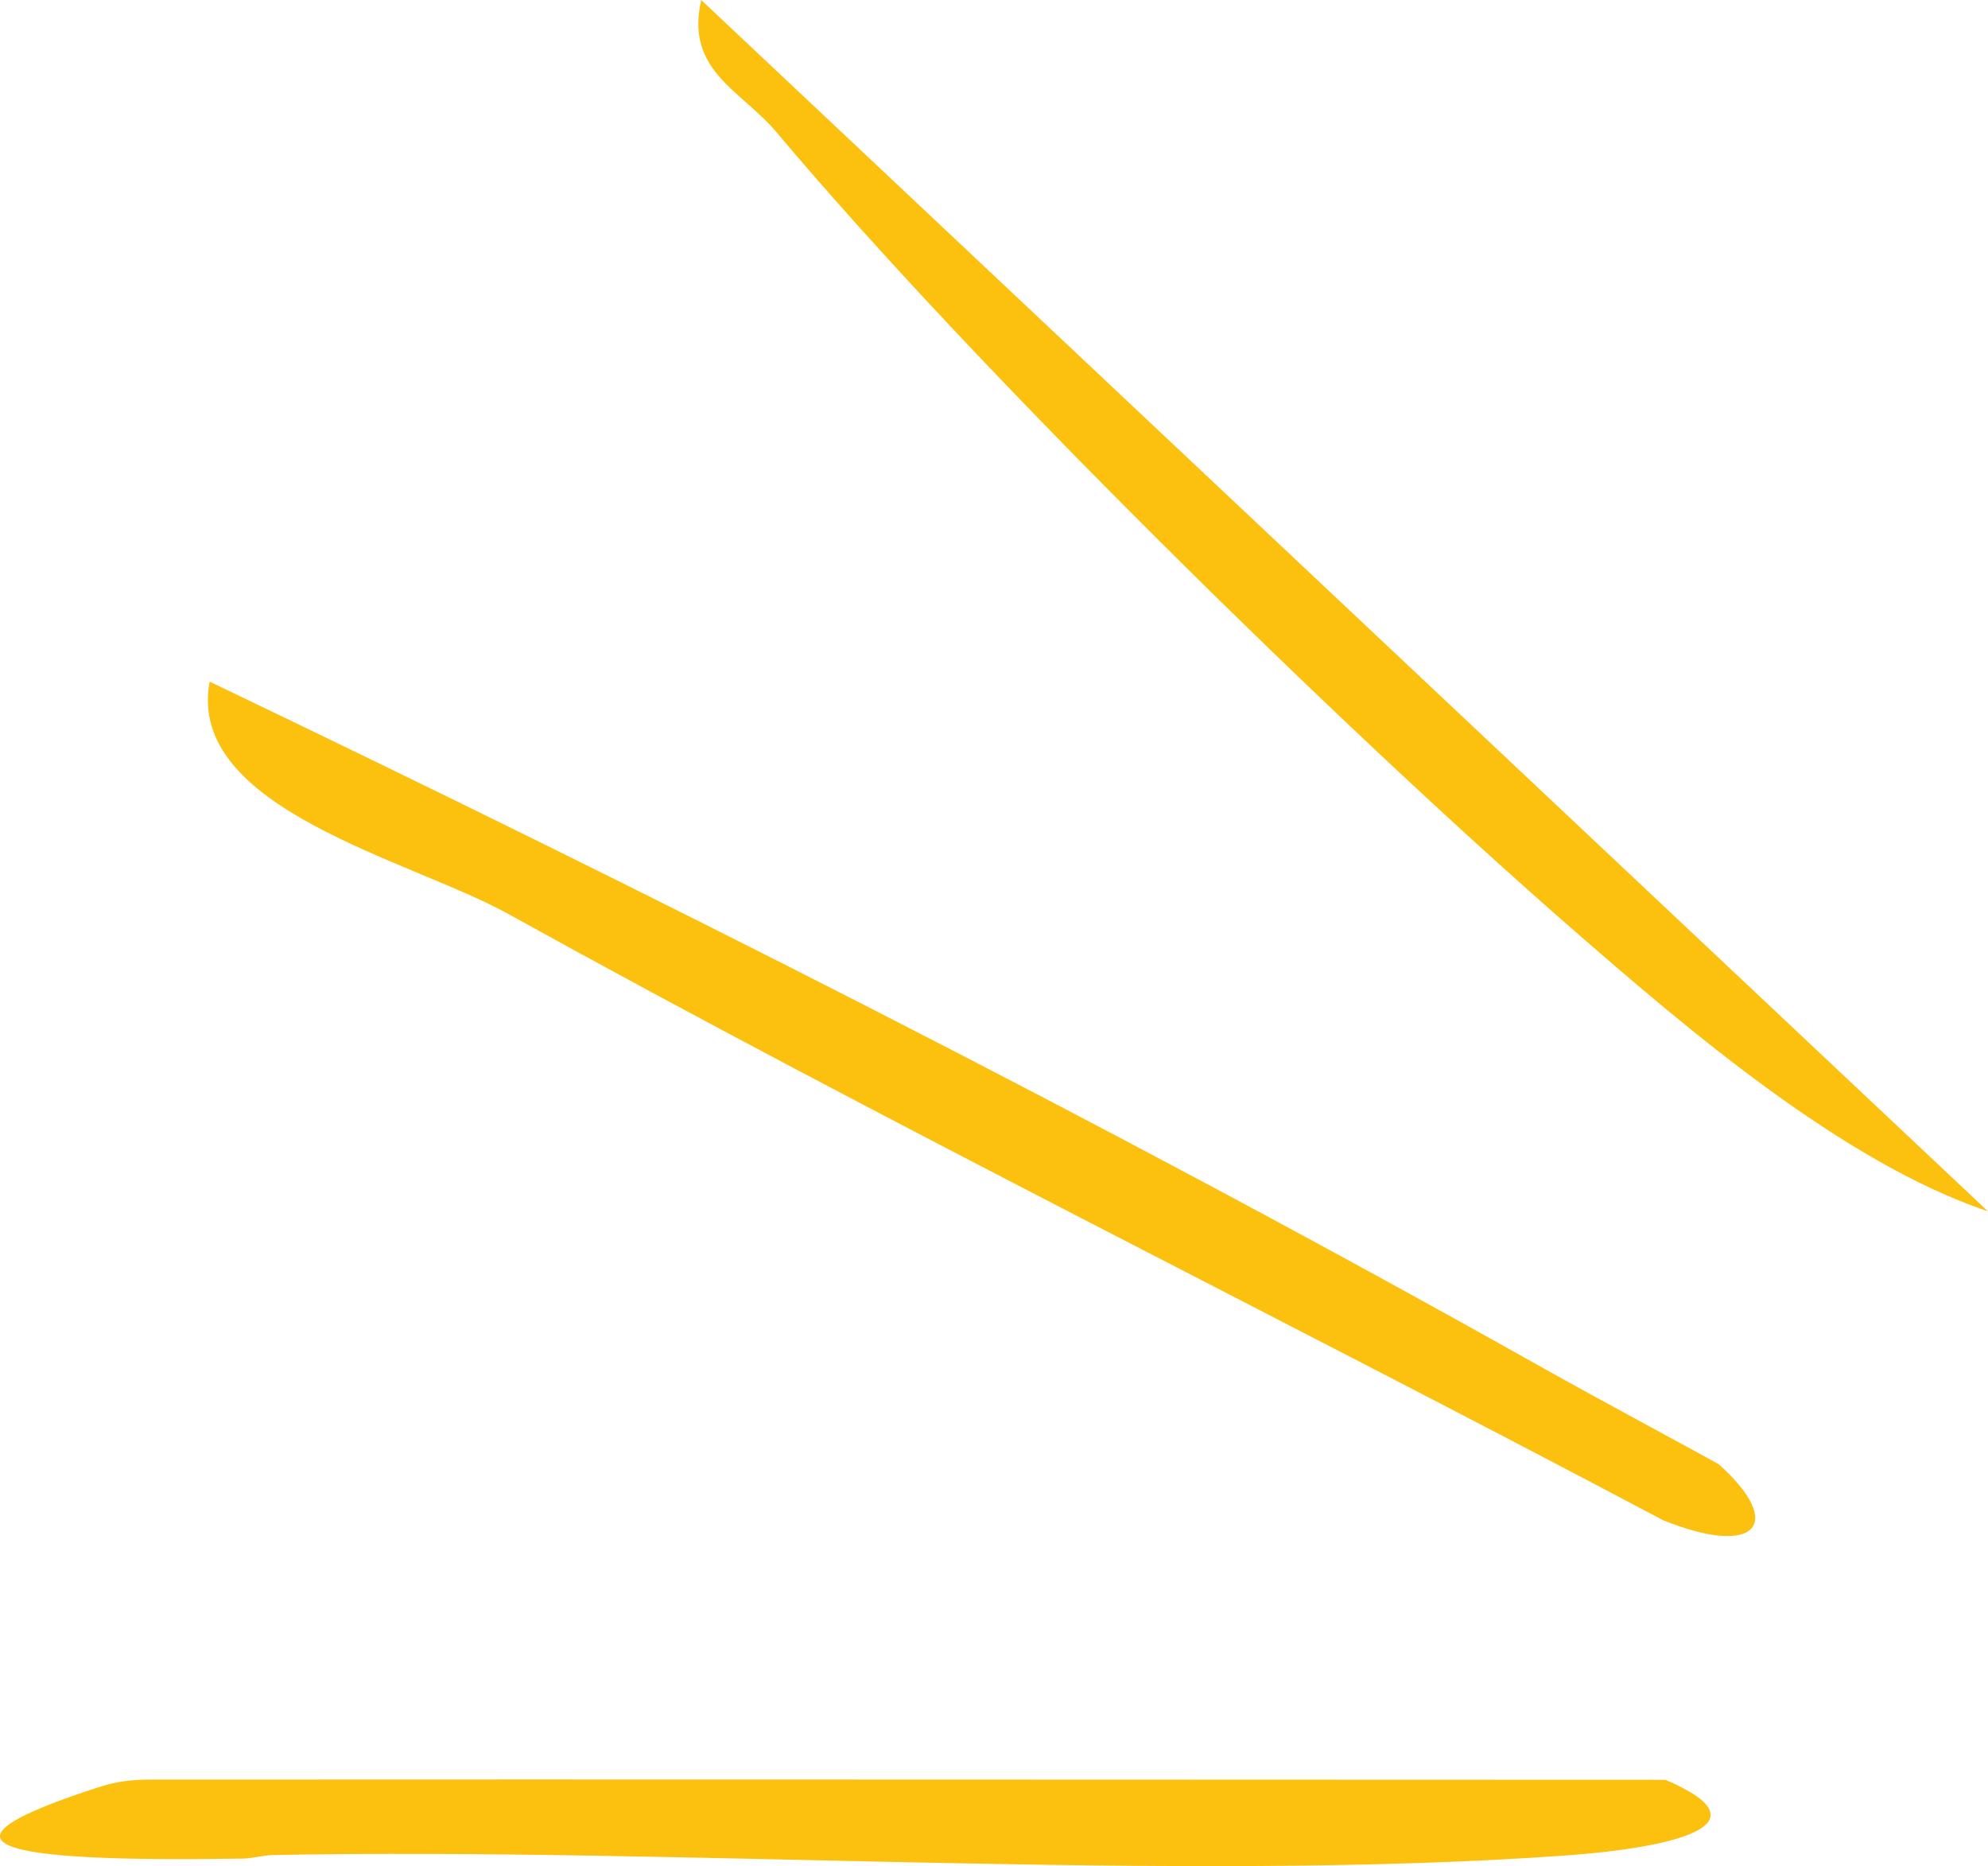
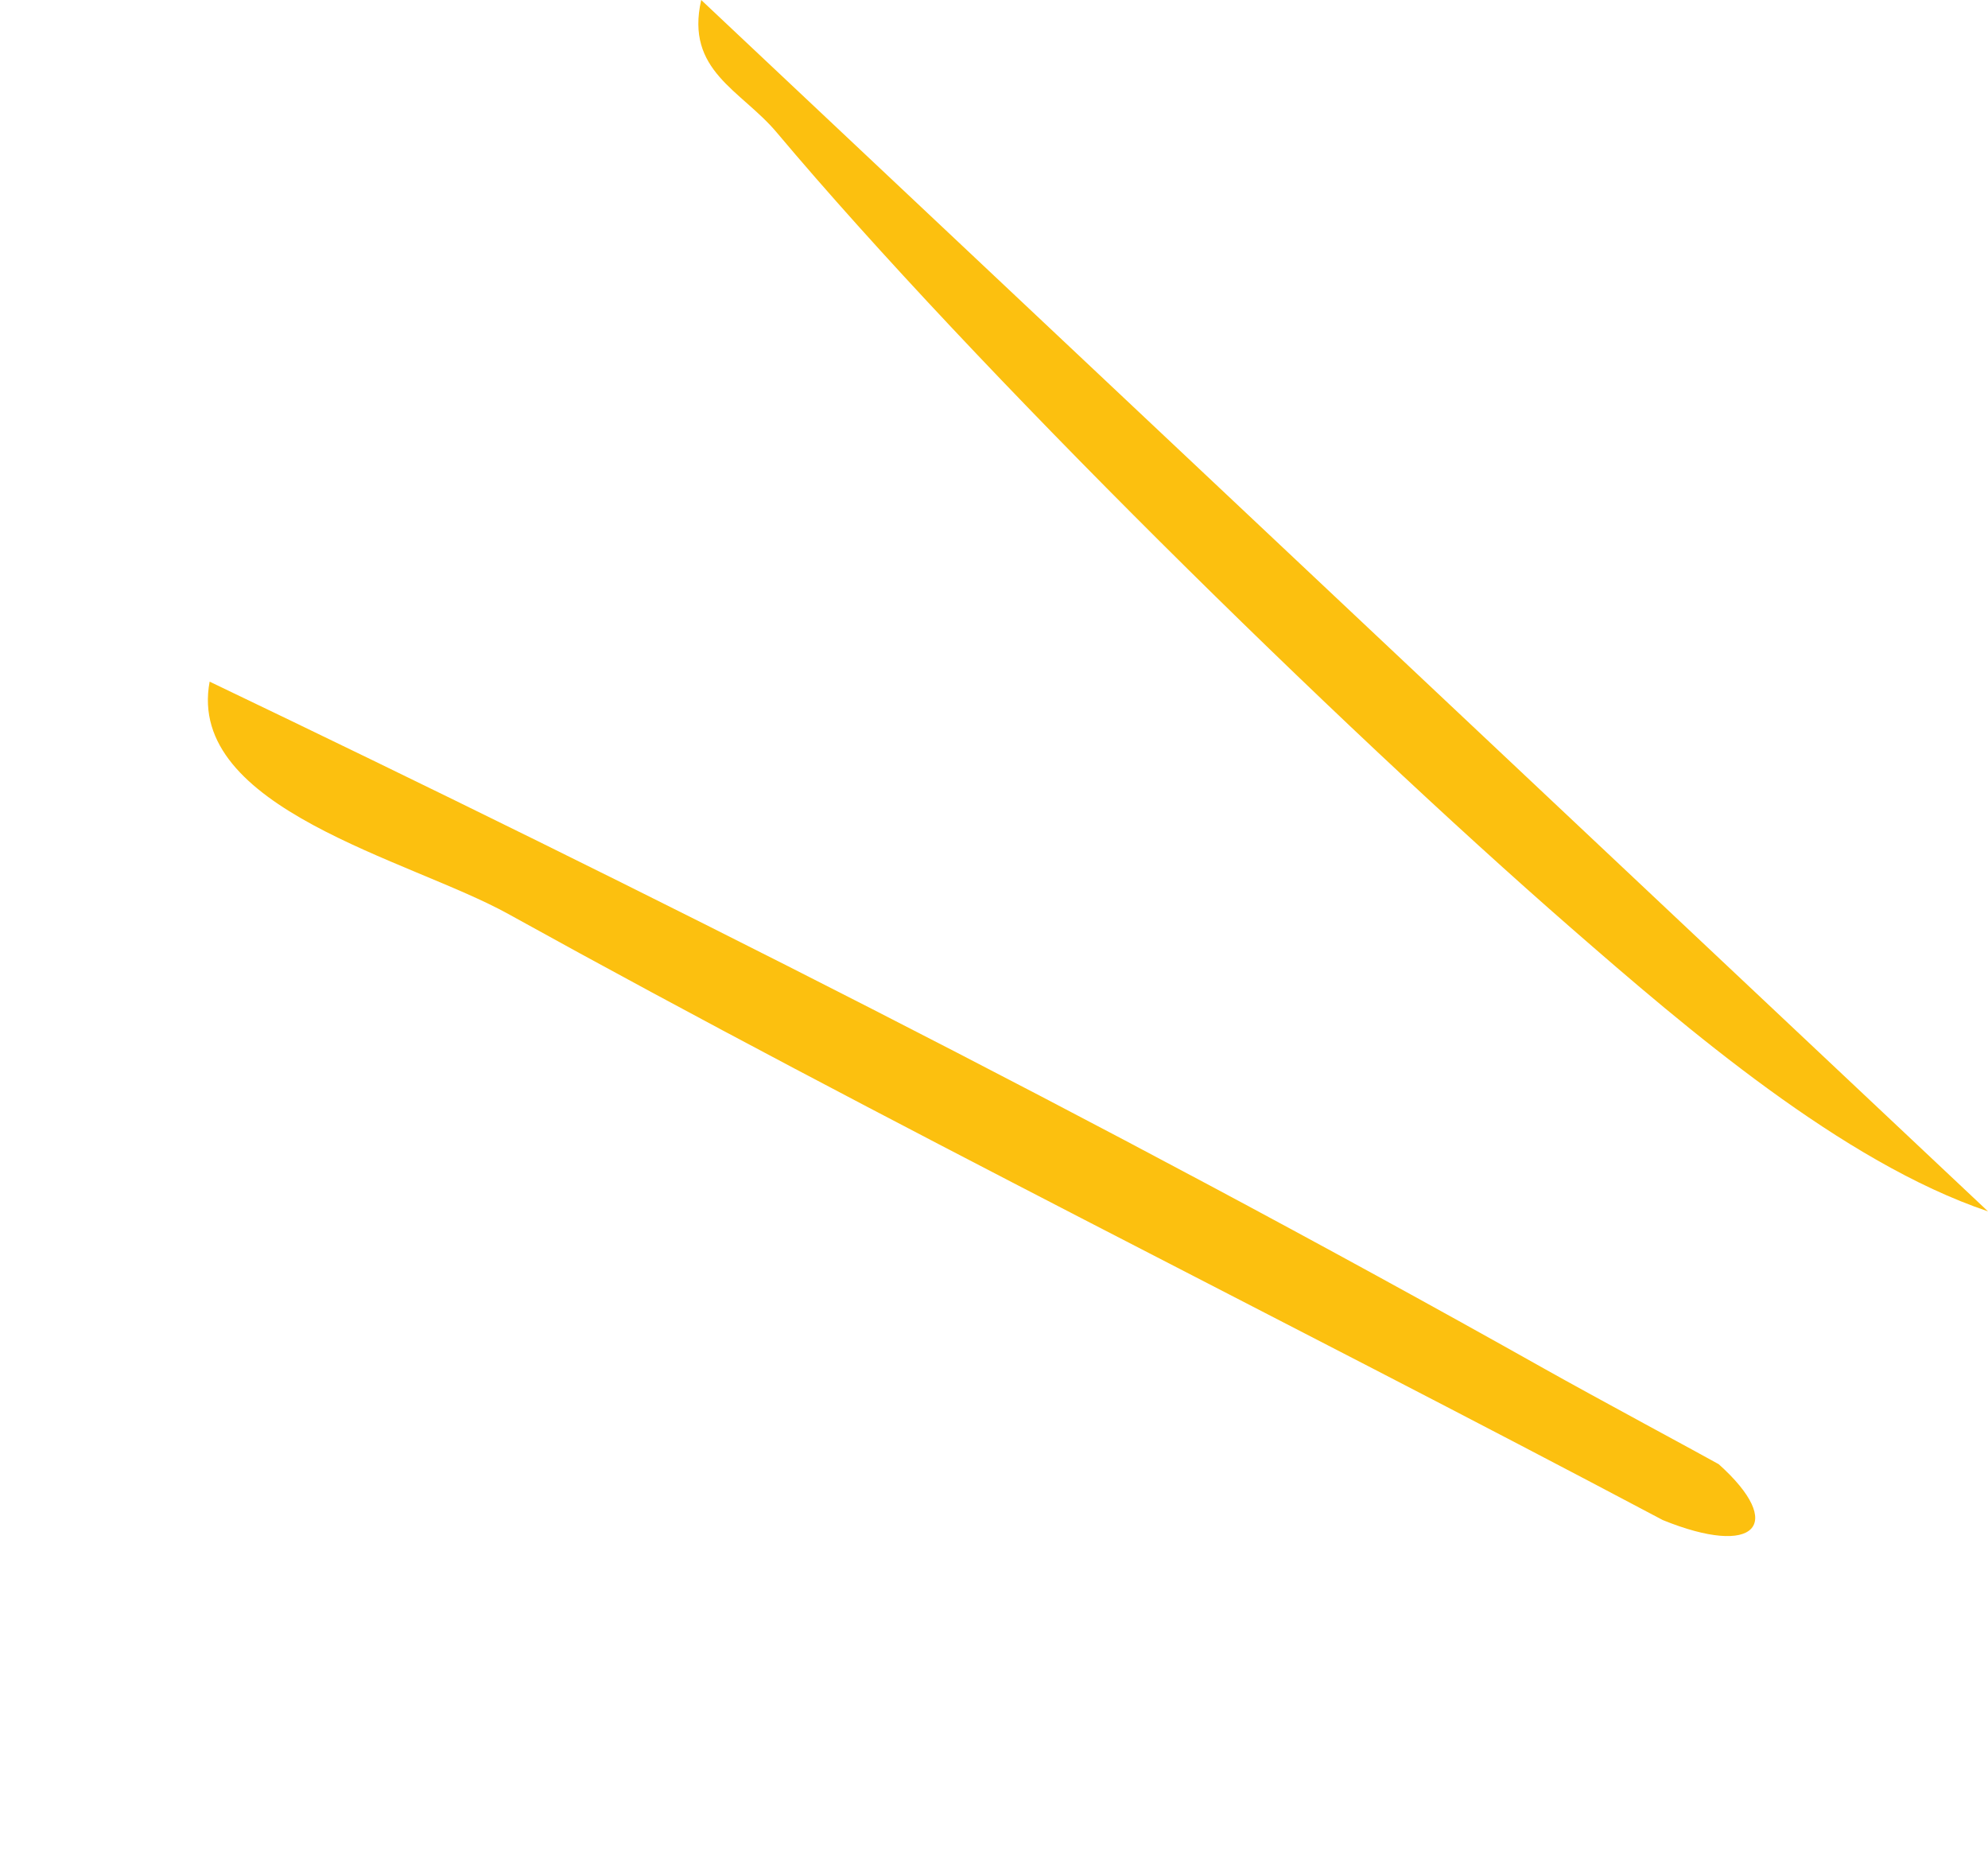
<svg xmlns="http://www.w3.org/2000/svg" id="Ebene_2" data-name="Ebene 2" viewBox="0 0 451.29 423.52">
  <defs>
    <style>
      .cls-1 {
        fill: #fcc00f;
      }
    </style>
  </defs>
  <g id="Ebene_2-2" data-name="Ebene 2">
    <g id="Ebene_1-2" data-name="Ebene 1-2">
      <g>
        <path class="cls-1" d="M159.18,0c-3.67,16.1,9.02,20.41,17.13,30.05,44.81,53.3,127.37,134.39,180.37,180.58,26.16,22.8,61.53,53.13,94.61,64.29L159.18,0Z" />
        <path class="cls-1" d="M390.14,332.29c-3.52-2-28.27-15.3-39.7-21.73-100.44-56.46-204.99-108.99-302.85-155.86-5.41,28.84,45.41,40.34,67.76,52.71,86.03,47.62,175.27,91.54,262.11,137.57,21.01,8.54,28.09,1.11,12.69-12.69h0Z" />
-         <path class="cls-1" d="M23.08,405.39c-41.9,13.4-24.12,17.31,32.02,16.42,2.27-.04,4.59-.77,6.96-.81,92.79-1.78,206.2,6.39,293.54.09,22.2-1.6,47.2-6.55,22.48-17.16-114.61-.02-229.79-.12-344.42-.05-3.66,0-7.39.5-10.58,1.51h0Z" />
      </g>
    </g>
  </g>
</svg>